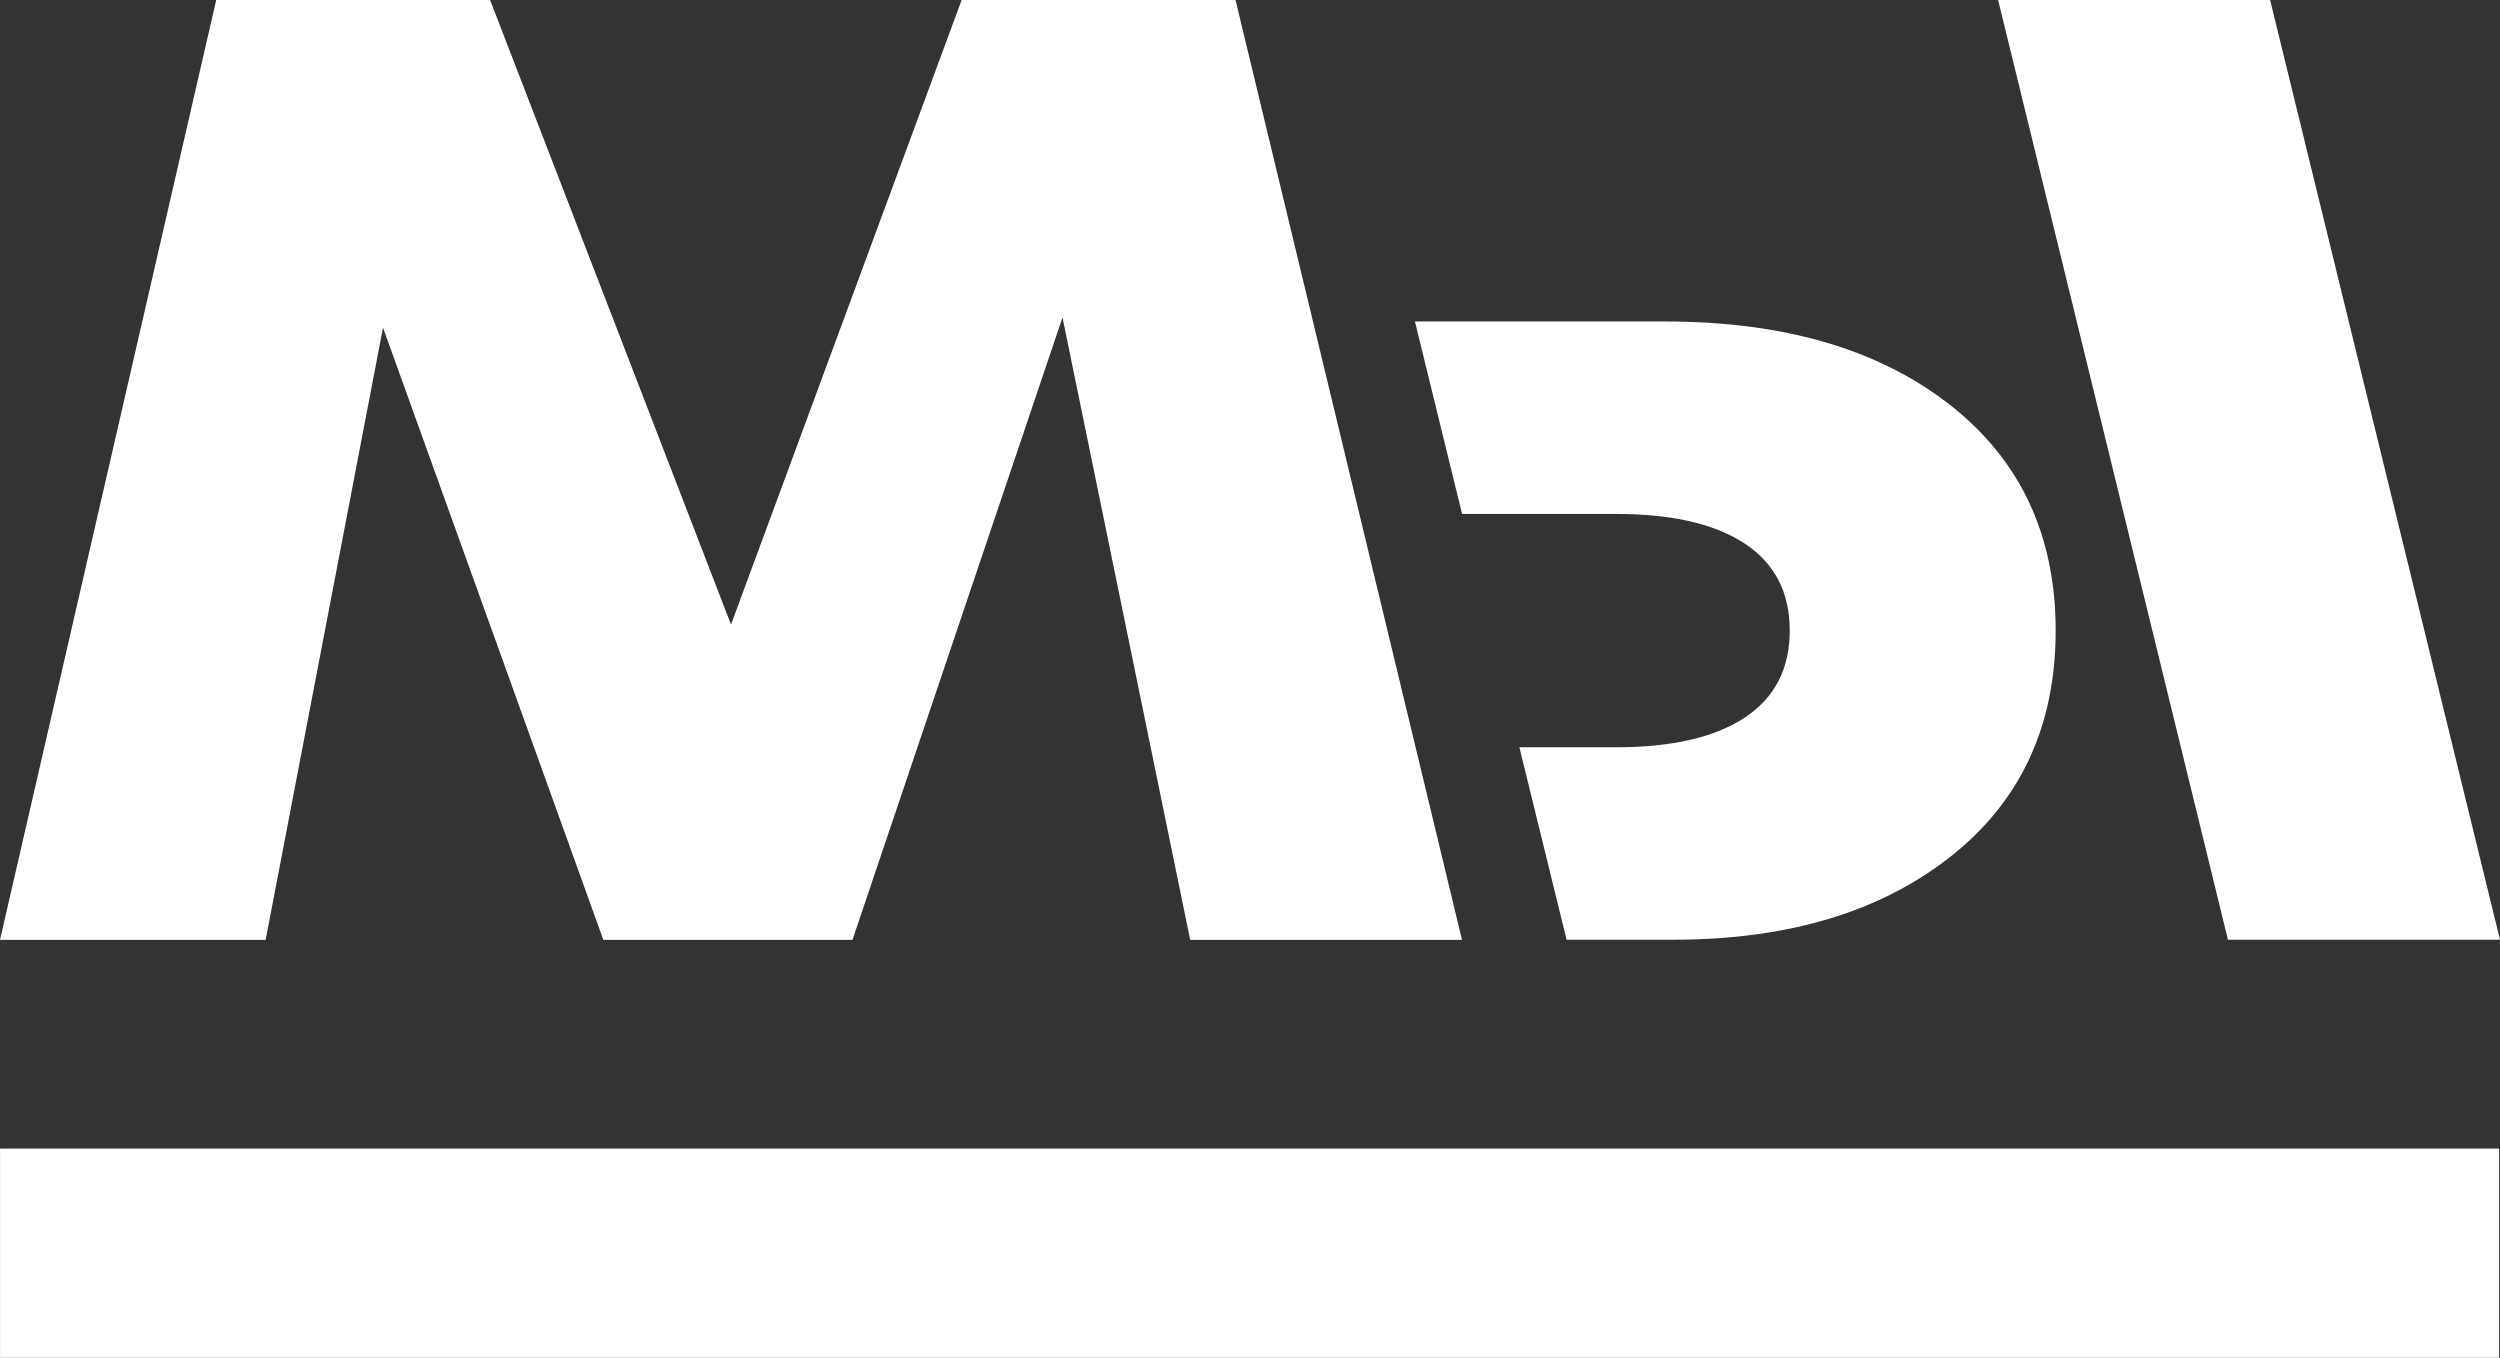
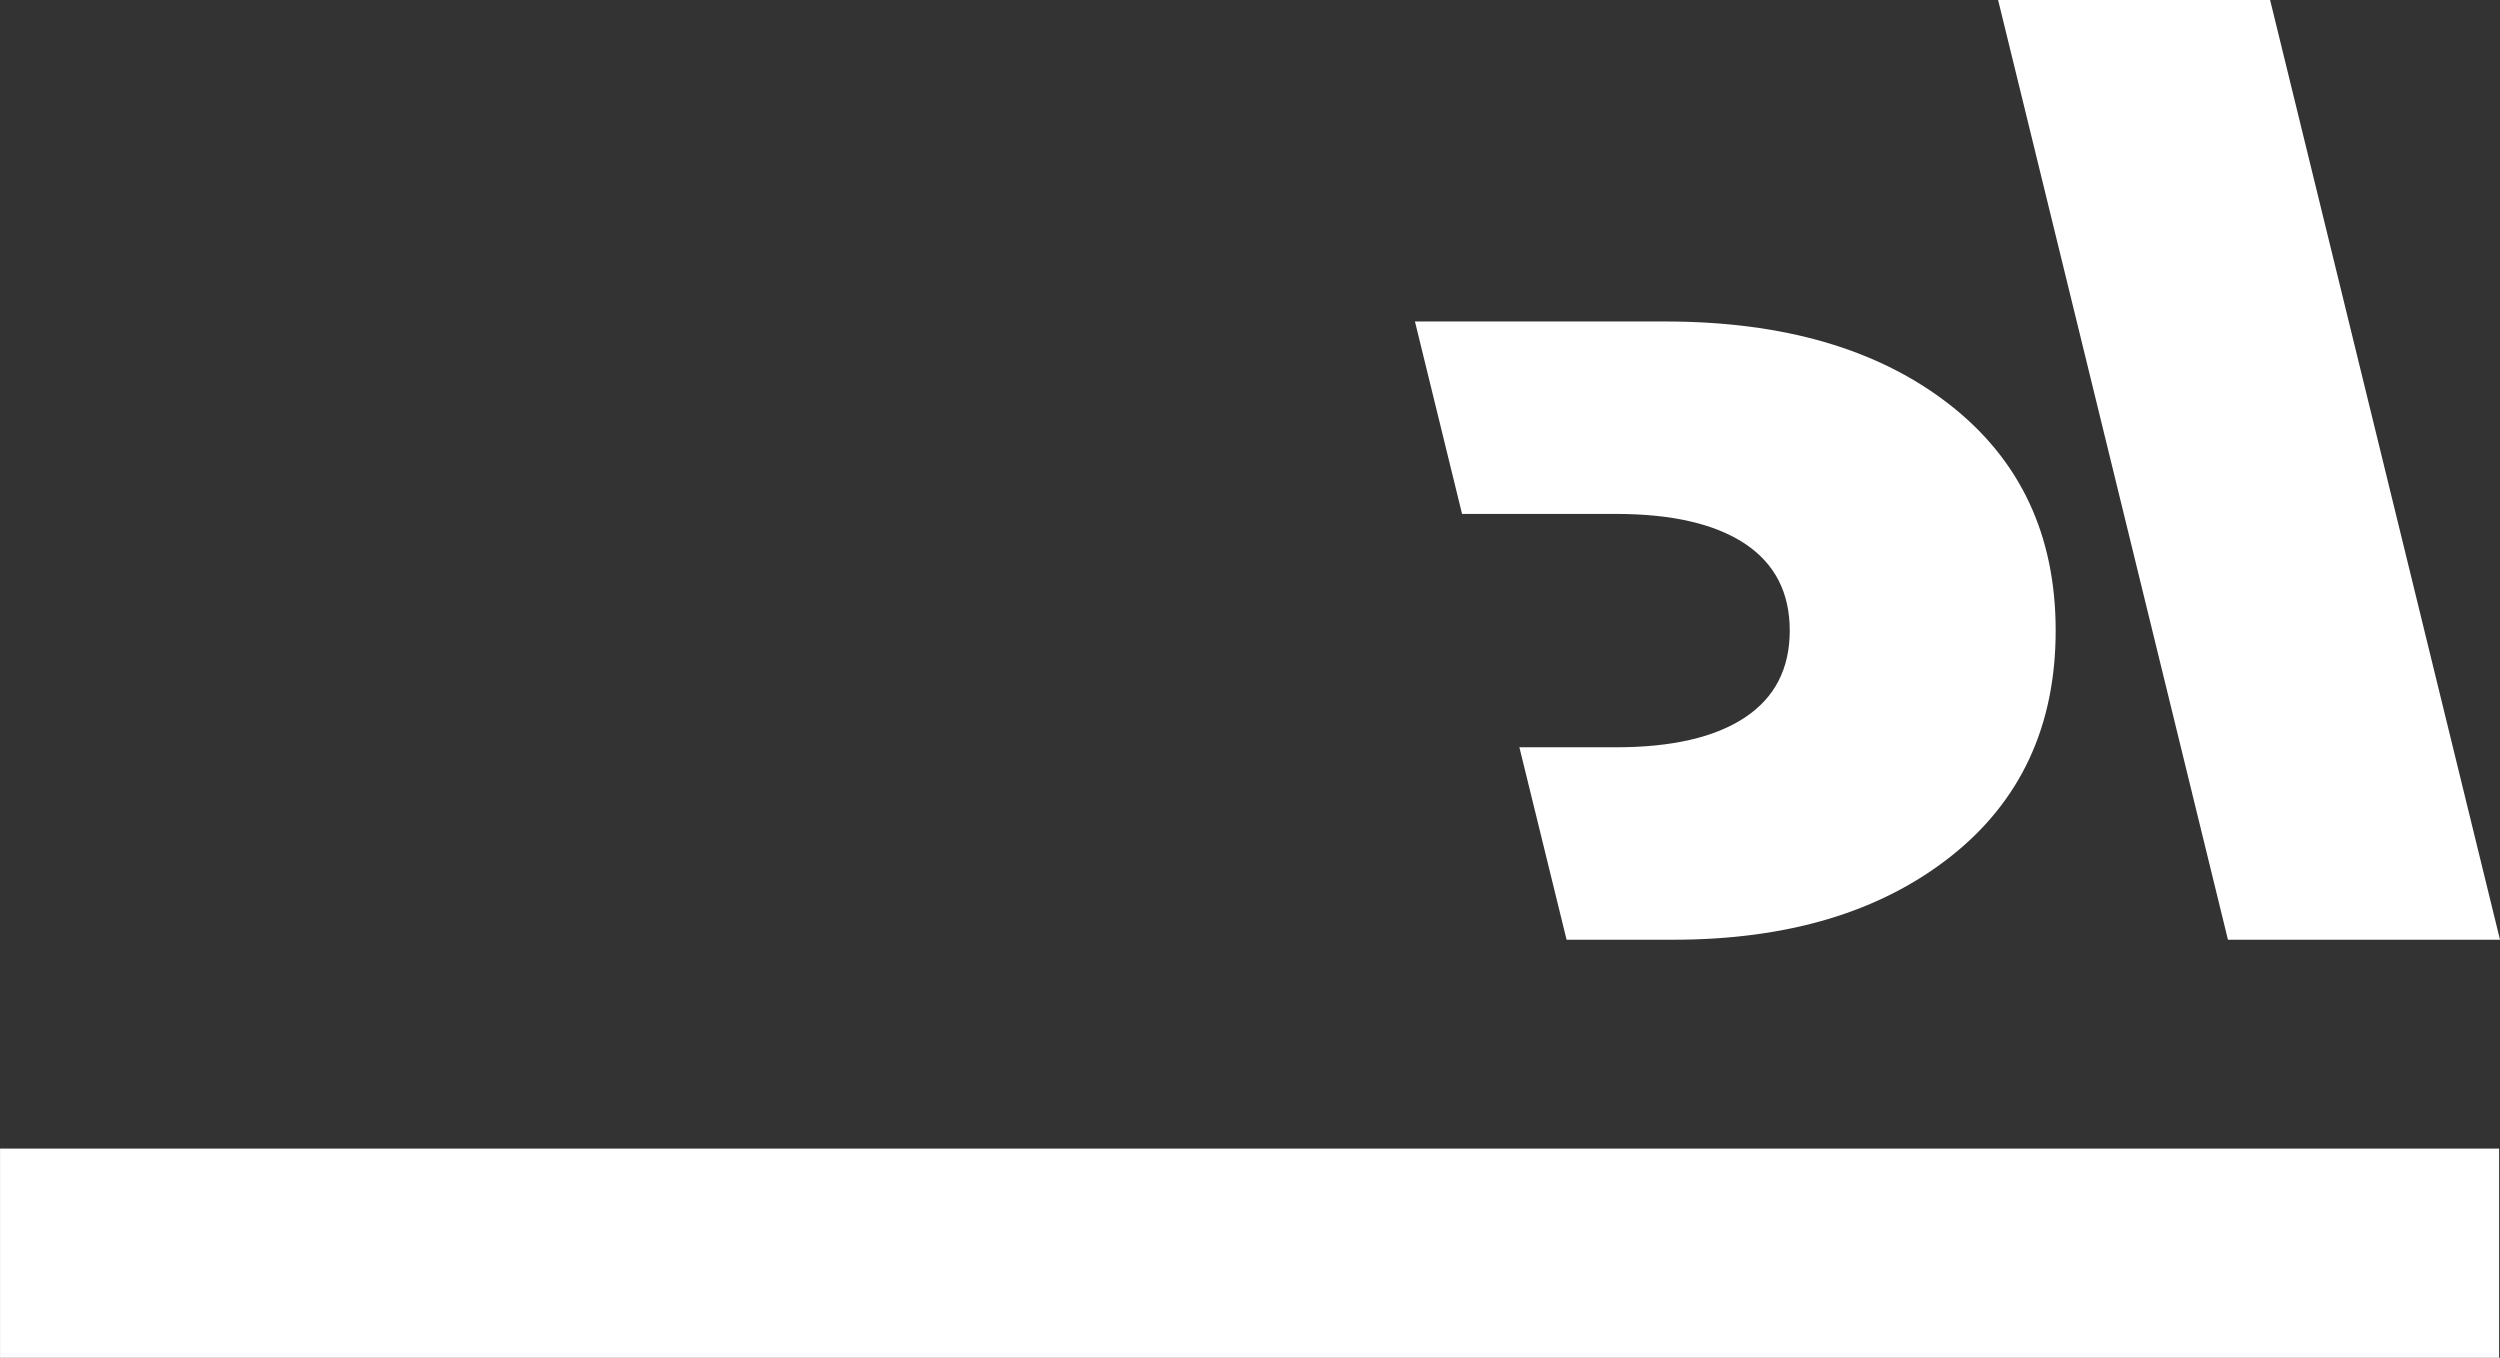
<svg xmlns="http://www.w3.org/2000/svg" id="a" viewBox="0 0 612.78 332.81">
  <rect x="0" y="0" width="612.78" height="332.81" fill="#333333" stroke="none" />
  <defs>
    <style>.d{fill:url(#c);}.e{fill:none;}.f{fill:#fff;}.g{clip-path:url(#b);}</style>
    <clipPath id="b">
      <rect class="e" x="-1065.57" y="-1647.5" width="650.2" height="1785.37" transform="translate(-1495.29 -14.35) rotate(90)" />
    </clipPath>
    <linearGradient id="c" x1="-1688.16" y1="-545.48" x2="519.77" y2="-545.48" gradientTransform="matrix(1, 0, 0, 1, 0, 0)" gradientUnits="userSpaceOnUse">
      <stop offset="0" stop-color="#ffc000" />
      <stop offset="1" stop-color="#ff8000" />
    </linearGradient>
  </defs>
  <g class="g">
    <rect class="d" x="-1688.16" y="-1145.33" width="2207.93" height="1199.7" />
  </g>
  <g>
-     <path class="f" d="M208.96,230.38h-61.07L93.88,80.31l-28.77,150.07H0L53,0H120.13l59.05,153.09L235.71,0h67.13l55.52,230.38h-66.63l-31.3-152.57-51.48,152.57Z" />
    <g>
      <path class="f" d="M477.8,99.12c-17.39-13.55-40.61-20.32-69.69-20.32h-61.29l11.55,47.17h37.71c13.7,0,24.23,2.42,31.58,7.27,7.35,4.86,11.03,11.98,11.03,21.32s-3.68,16.49-11.03,21.33c-7.35,4.86-17.88,7.28-31.58,7.28h-23.66l11.57,47.17h26.12c28.08,0,50.72-6.78,67.94-20.33,17.21-13.55,25.82-32.03,25.82-55.45s-8.69-41.9-26.07-55.44Z" />
      <polygon class="f" points="556.43 0 489.76 0 546.1 230.34 612.78 230.34 556.43 0" />
    </g>
    <rect class="f" x="280.64" y=".89" width="51.28" height="612.55" transform="translate(613.45 .89) rotate(90)" />
  </g>
</svg>